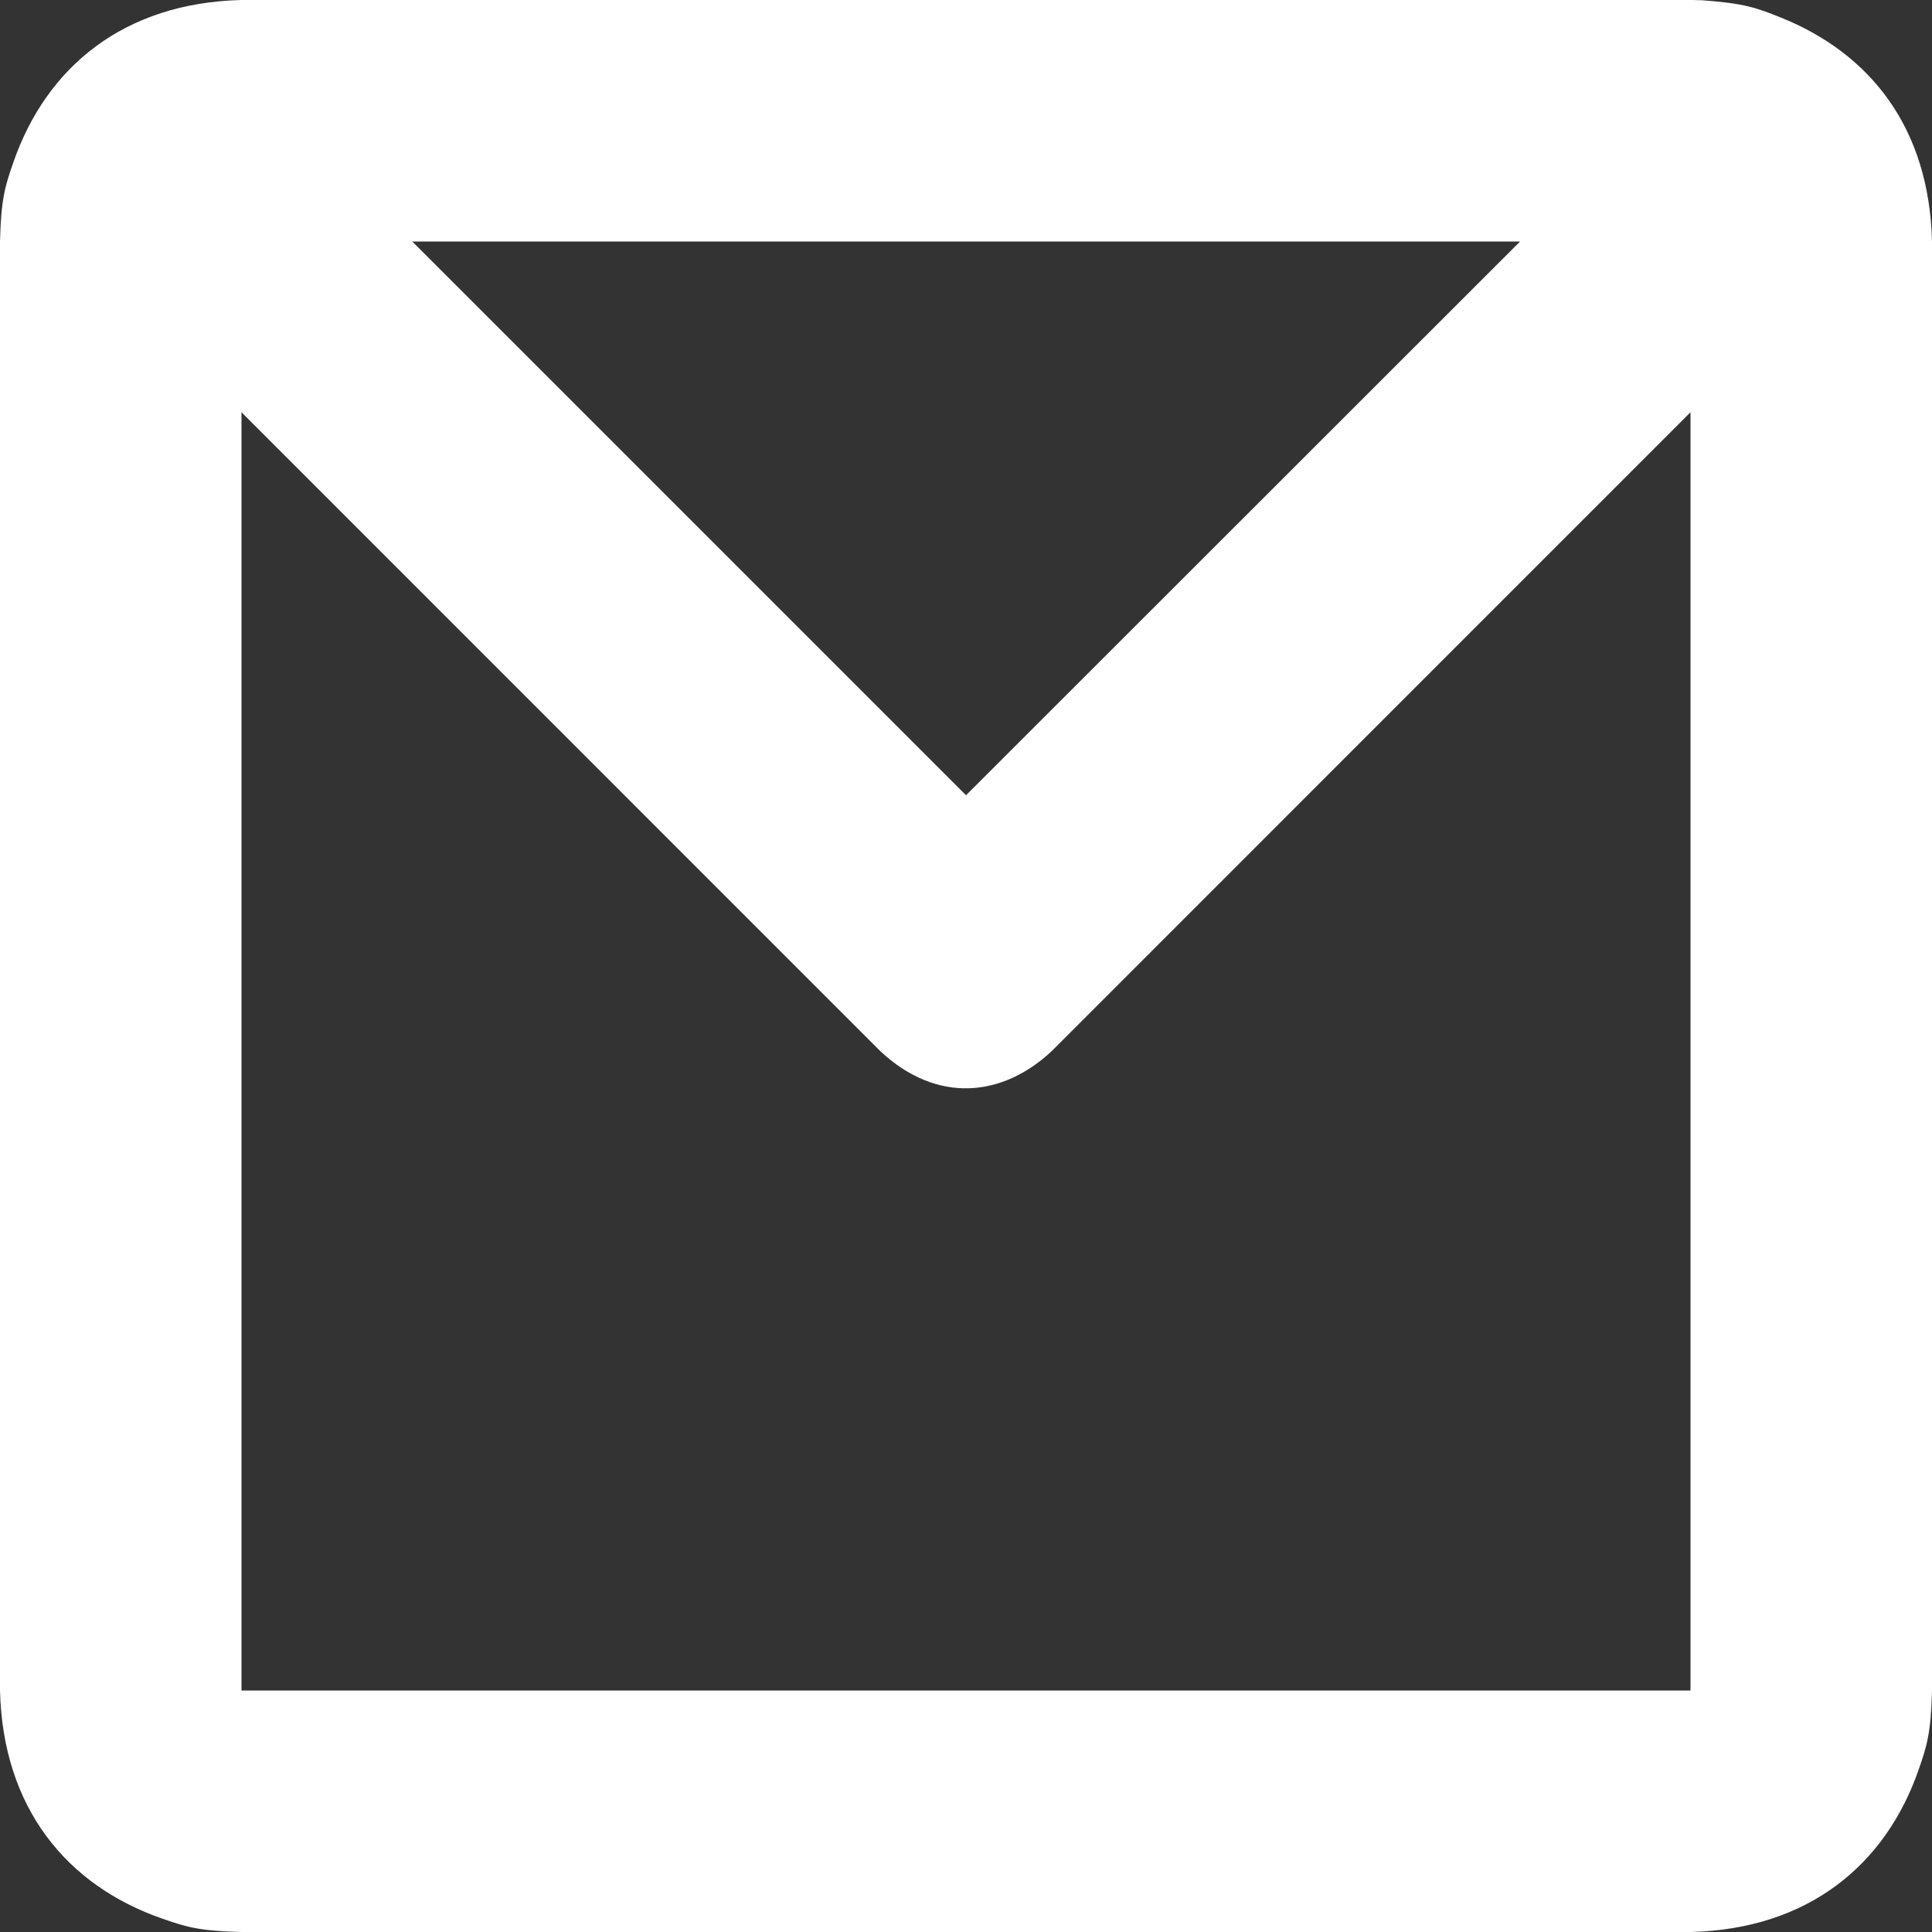
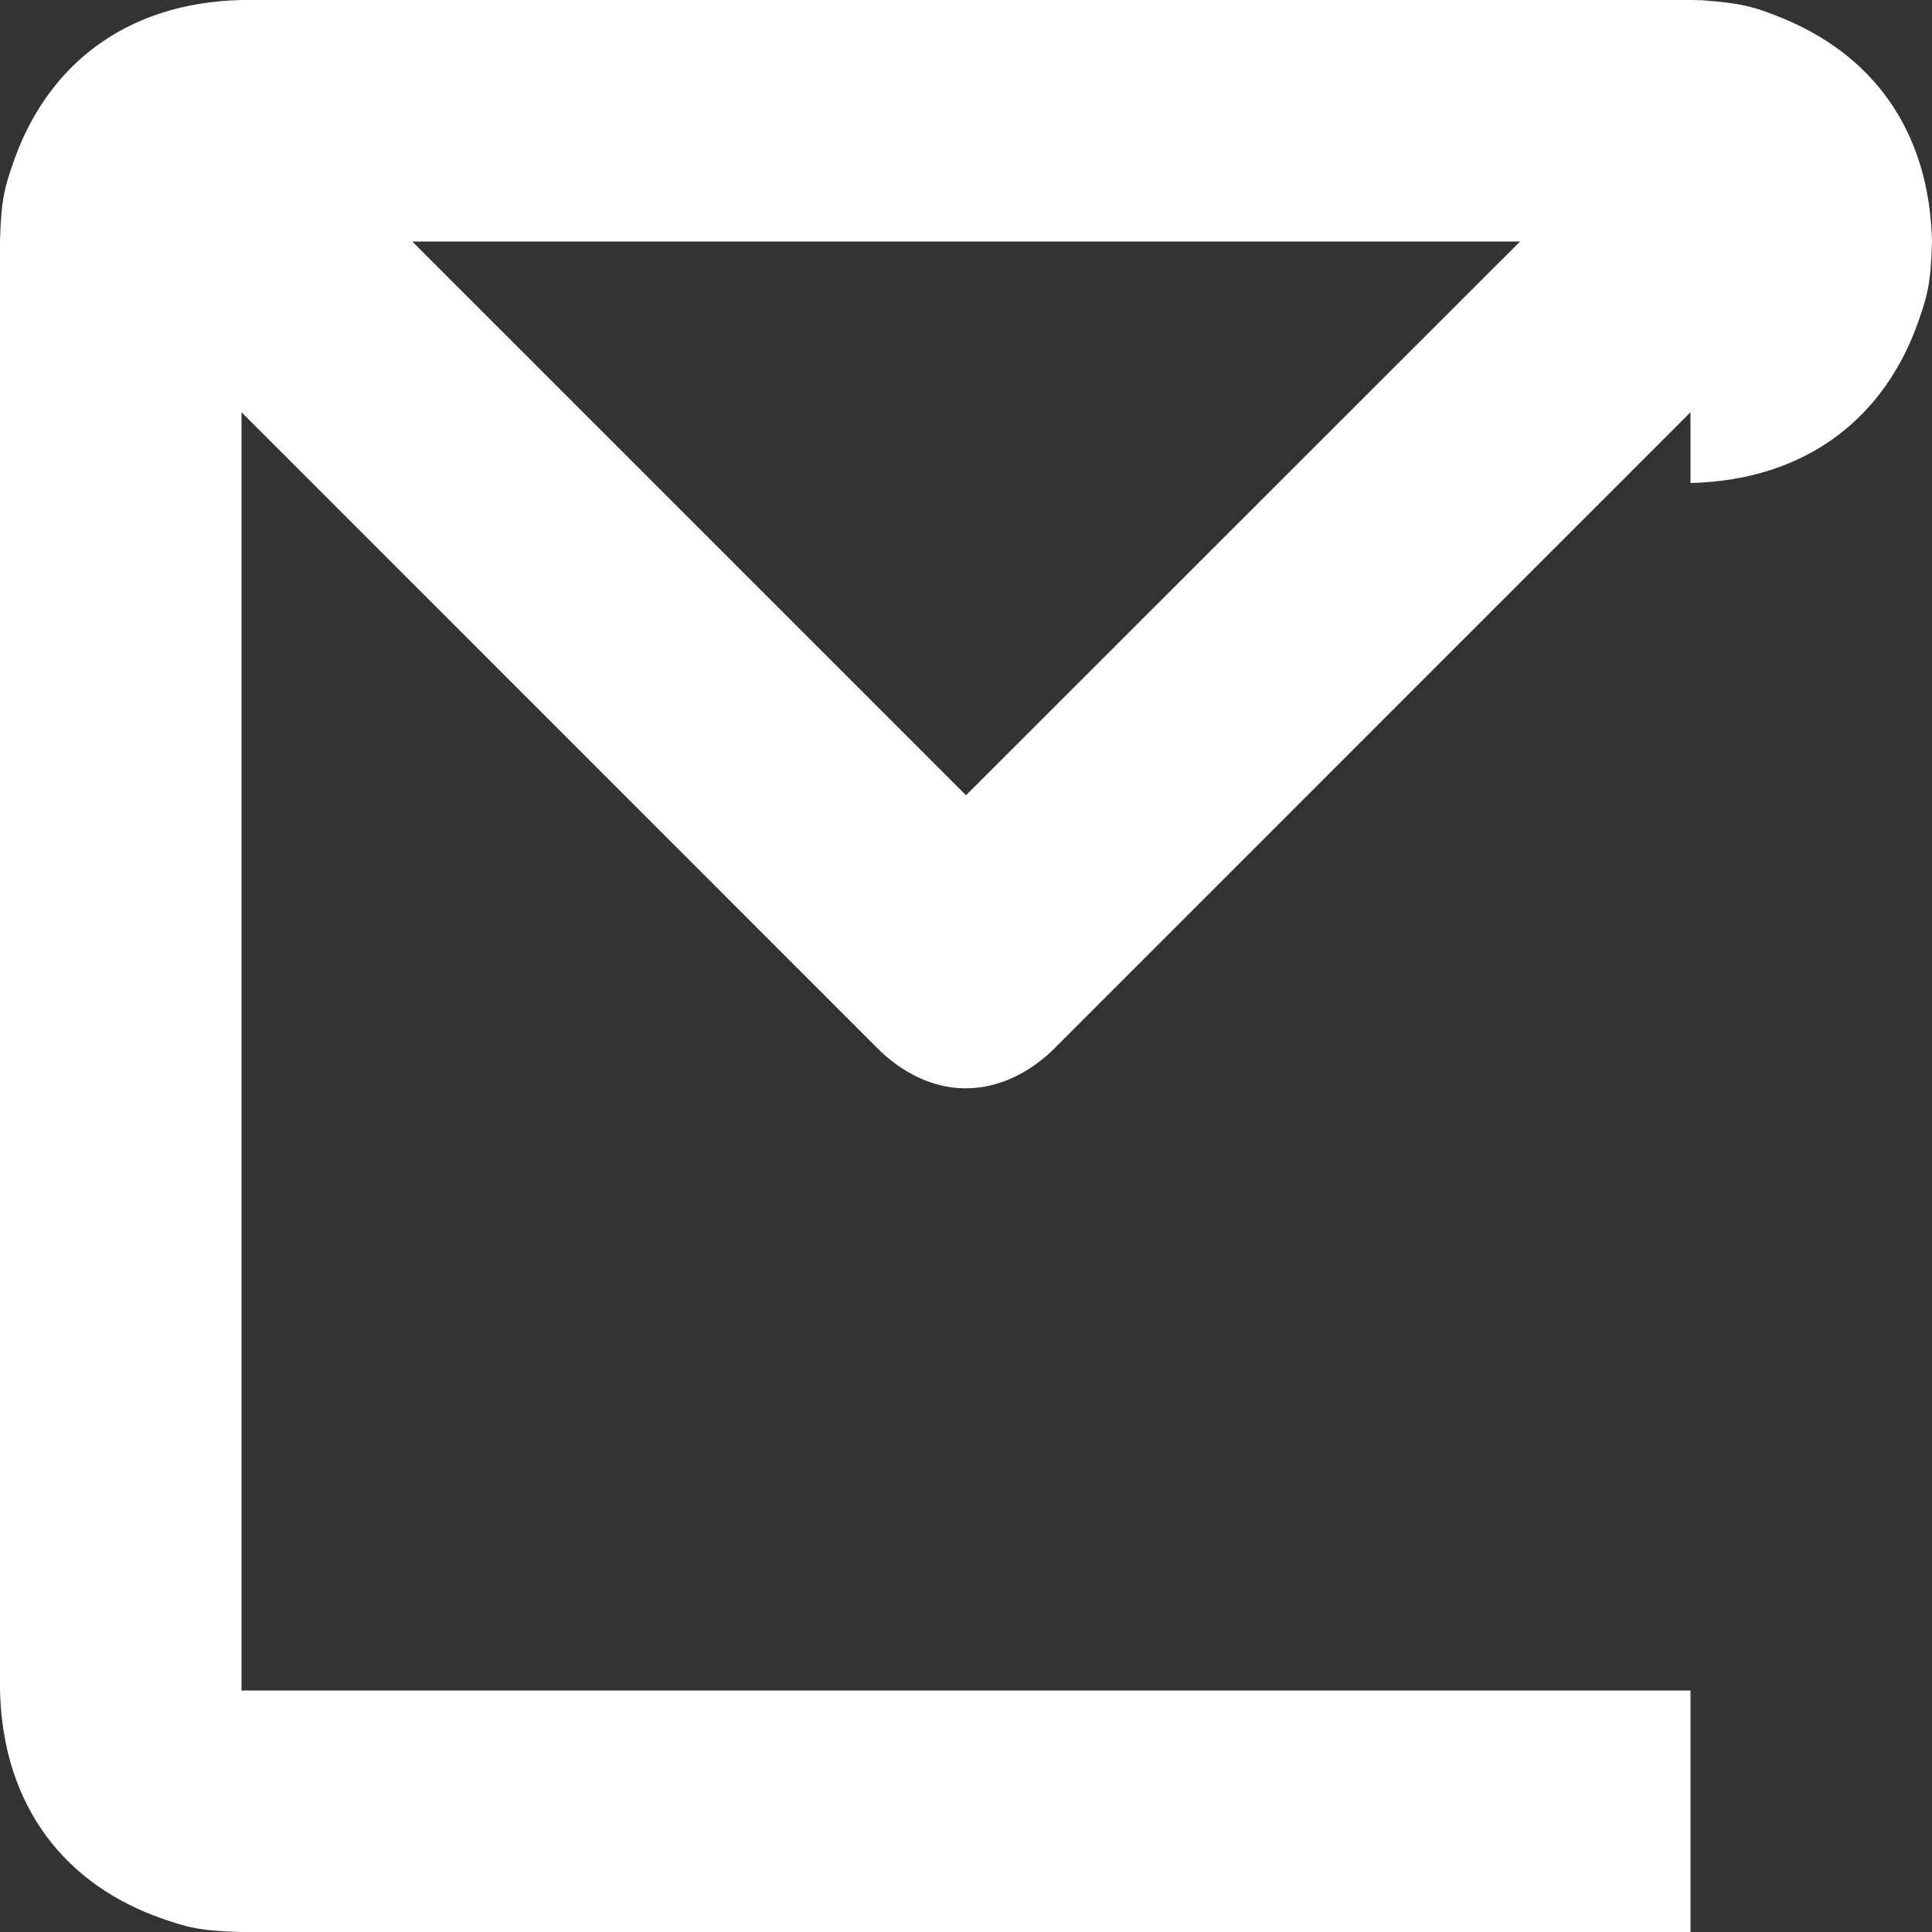
<svg xmlns="http://www.w3.org/2000/svg" width="100%" height="100%" viewBox="0 0 24 24" version="1.1" xml:space="preserve" style="fill-rule:evenodd;clip-rule:evenodd;stroke-linejoin:round;stroke-miterlimit:1.414;">
  <rect x="0" y="0" width="24" height="24" fill="#333333" stroke="none" />
-   <path d="M21,24l-18,0c-0.526,-0.013 -0.685,-0.062 -0.981,-0.165c-1.19,-0.412 -1.984,-1.377 -2.019,-2.835l0,-18c0.013,-0.526 0.062,-0.685 0.165,-0.981c0.412,-1.19 1.377,-1.984 2.835,-2.019c6.048,0 12.097,-0.141 18.143,0.003c0.525,0.038 0.681,0.095 0.972,0.212c1.122,0.449 1.851,1.376 1.885,2.785l0,18c-0.013,0.526 -0.062,0.685 -0.165,0.981c-0.412,1.19 -1.377,1.984 -2.835,2.019Zm-18,-18.879l0,15.879l18,0l0,-15.879l-7.939,7.94c-0.609,0.567 -1.419,0.654 -2.122,0l-7.939,-7.94Zm15.883,-2.121l-13.762,0l6.879,6.879l6.883,-6.879Z" style="fill:#fff;fill-rule:nonzero;" />
+   <path d="M21,24l-18,0c-0.526,-0.013 -0.685,-0.062 -0.981,-0.165c-1.19,-0.412 -1.984,-1.377 -2.019,-2.835l0,-18c0.013,-0.526 0.062,-0.685 0.165,-0.981c0.412,-1.19 1.377,-1.984 2.835,-2.019c6.048,0 12.097,-0.141 18.143,0.003c0.525,0.038 0.681,0.095 0.972,0.212c1.122,0.449 1.851,1.376 1.885,2.785c-0.013,0.526 -0.062,0.685 -0.165,0.981c-0.412,1.19 -1.377,1.984 -2.835,2.019Zm-18,-18.879l0,15.879l18,0l0,-15.879l-7.939,7.94c-0.609,0.567 -1.419,0.654 -2.122,0l-7.939,-7.94Zm15.883,-2.121l-13.762,0l6.879,6.879l6.883,-6.879Z" style="fill:#fff;fill-rule:nonzero;" />
</svg>